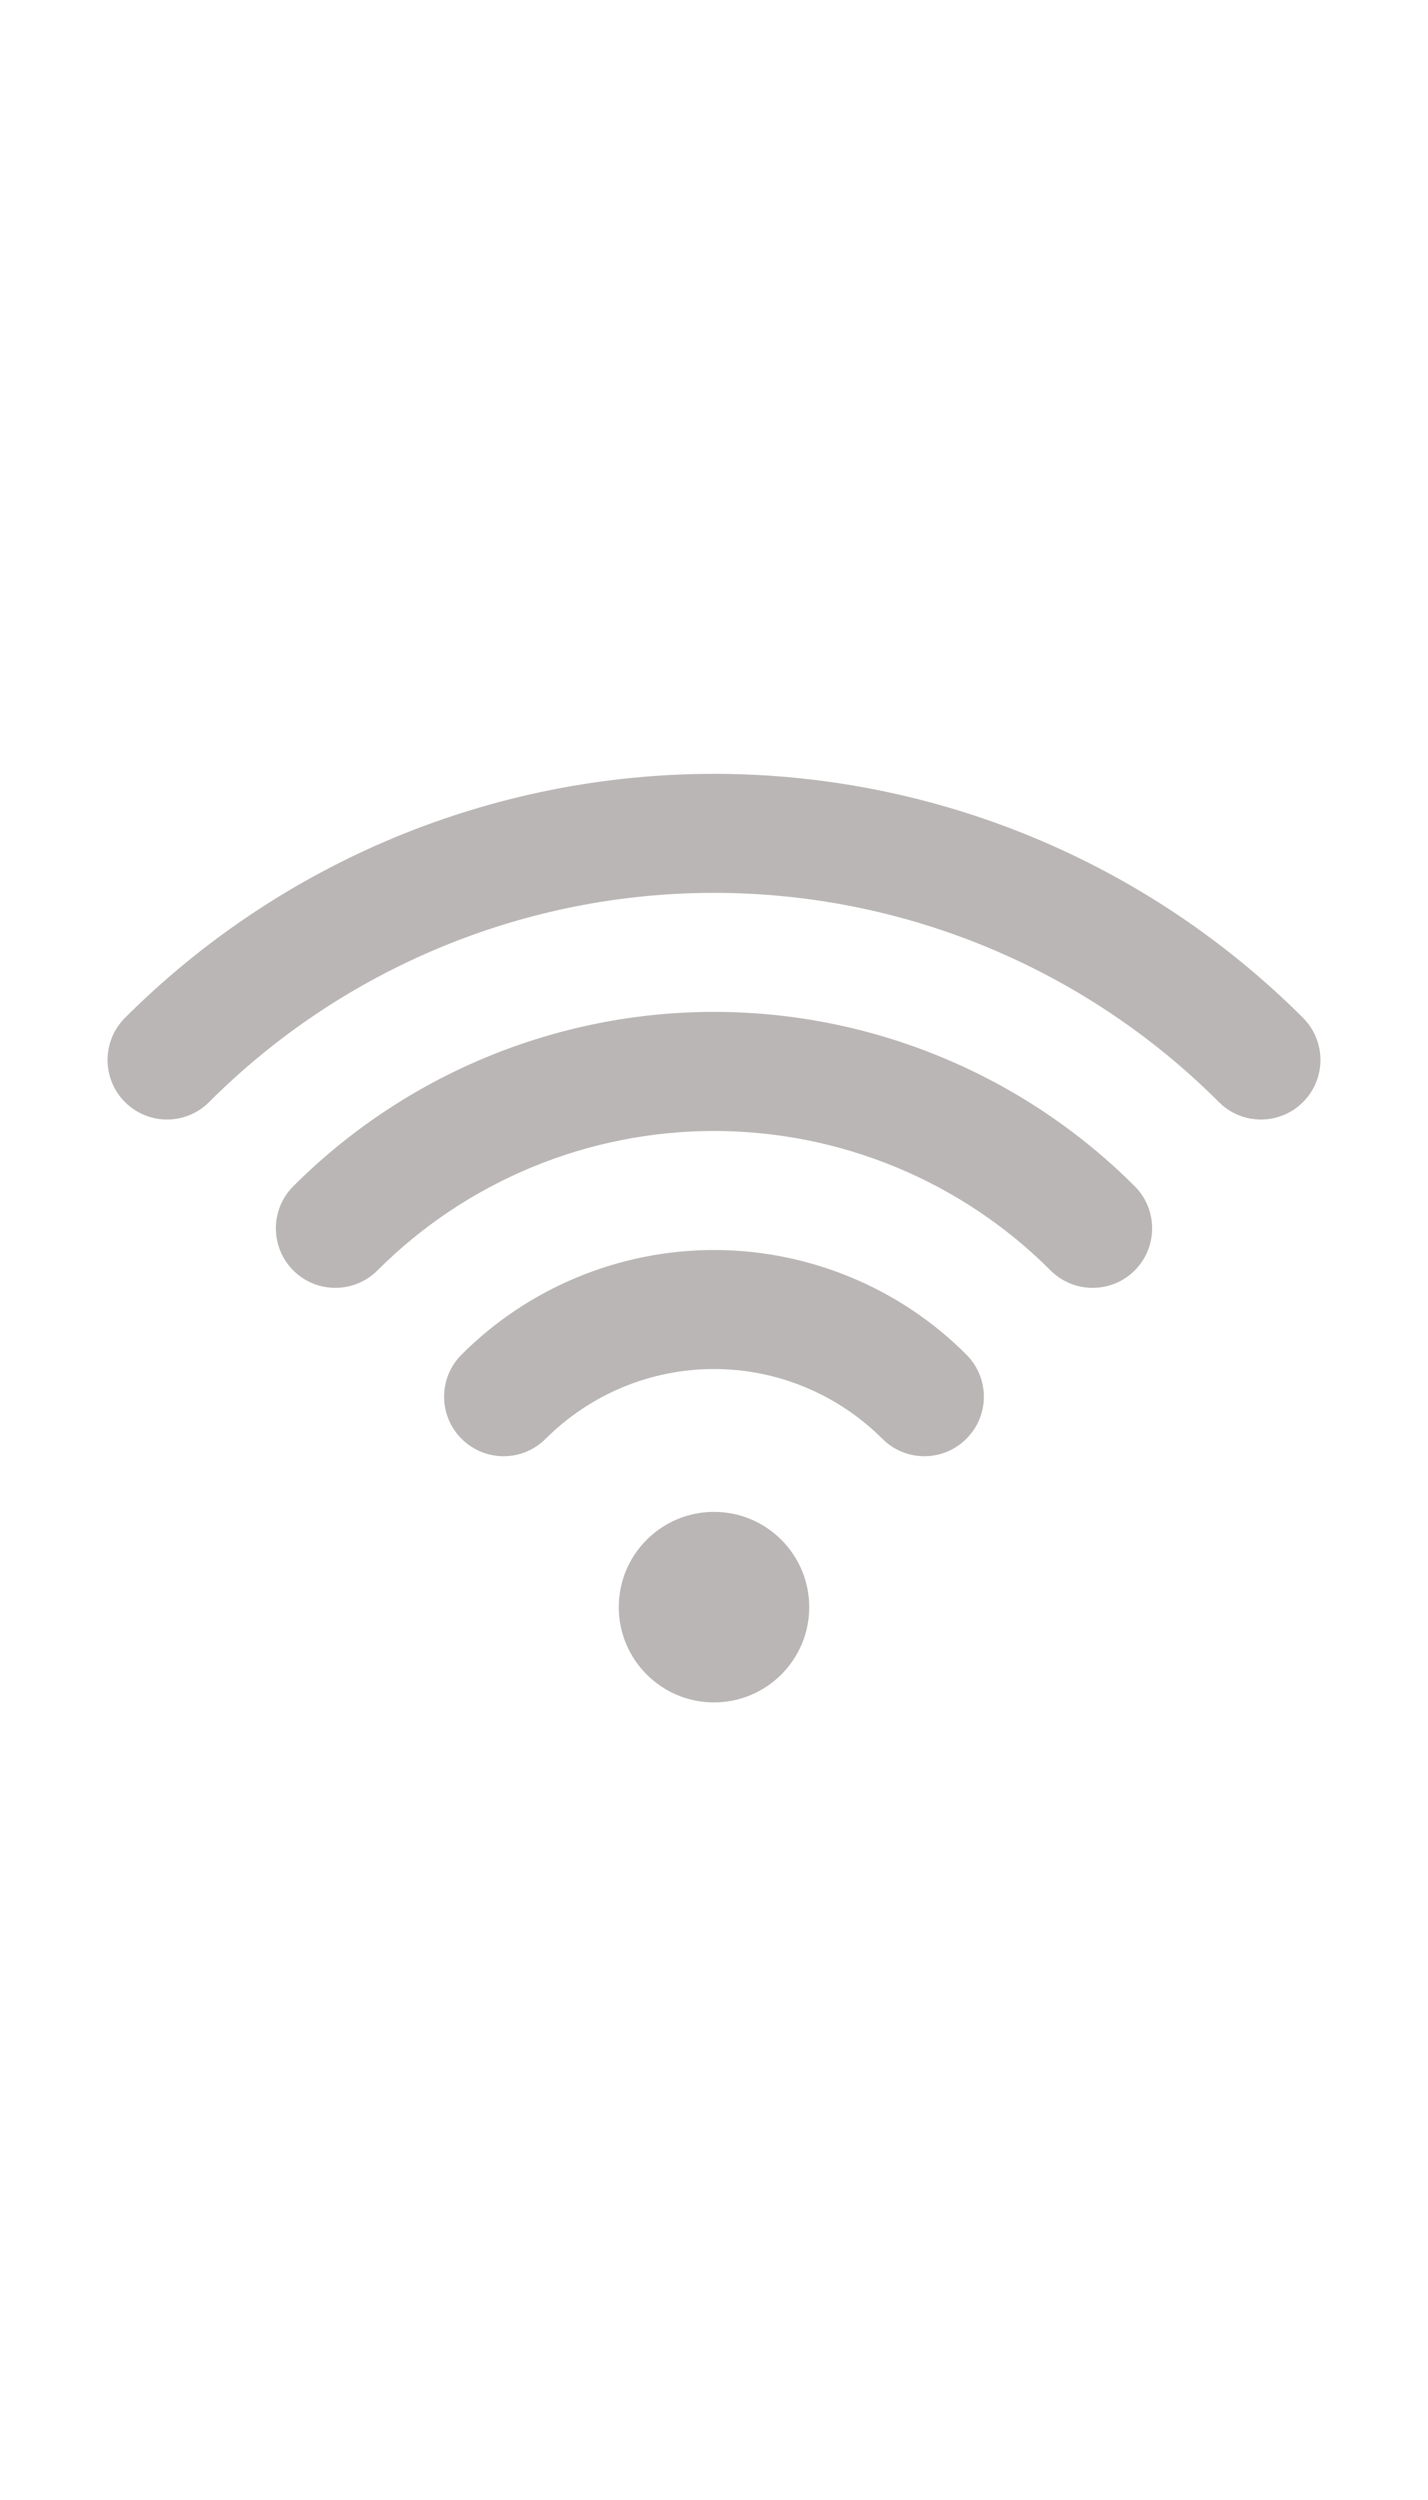
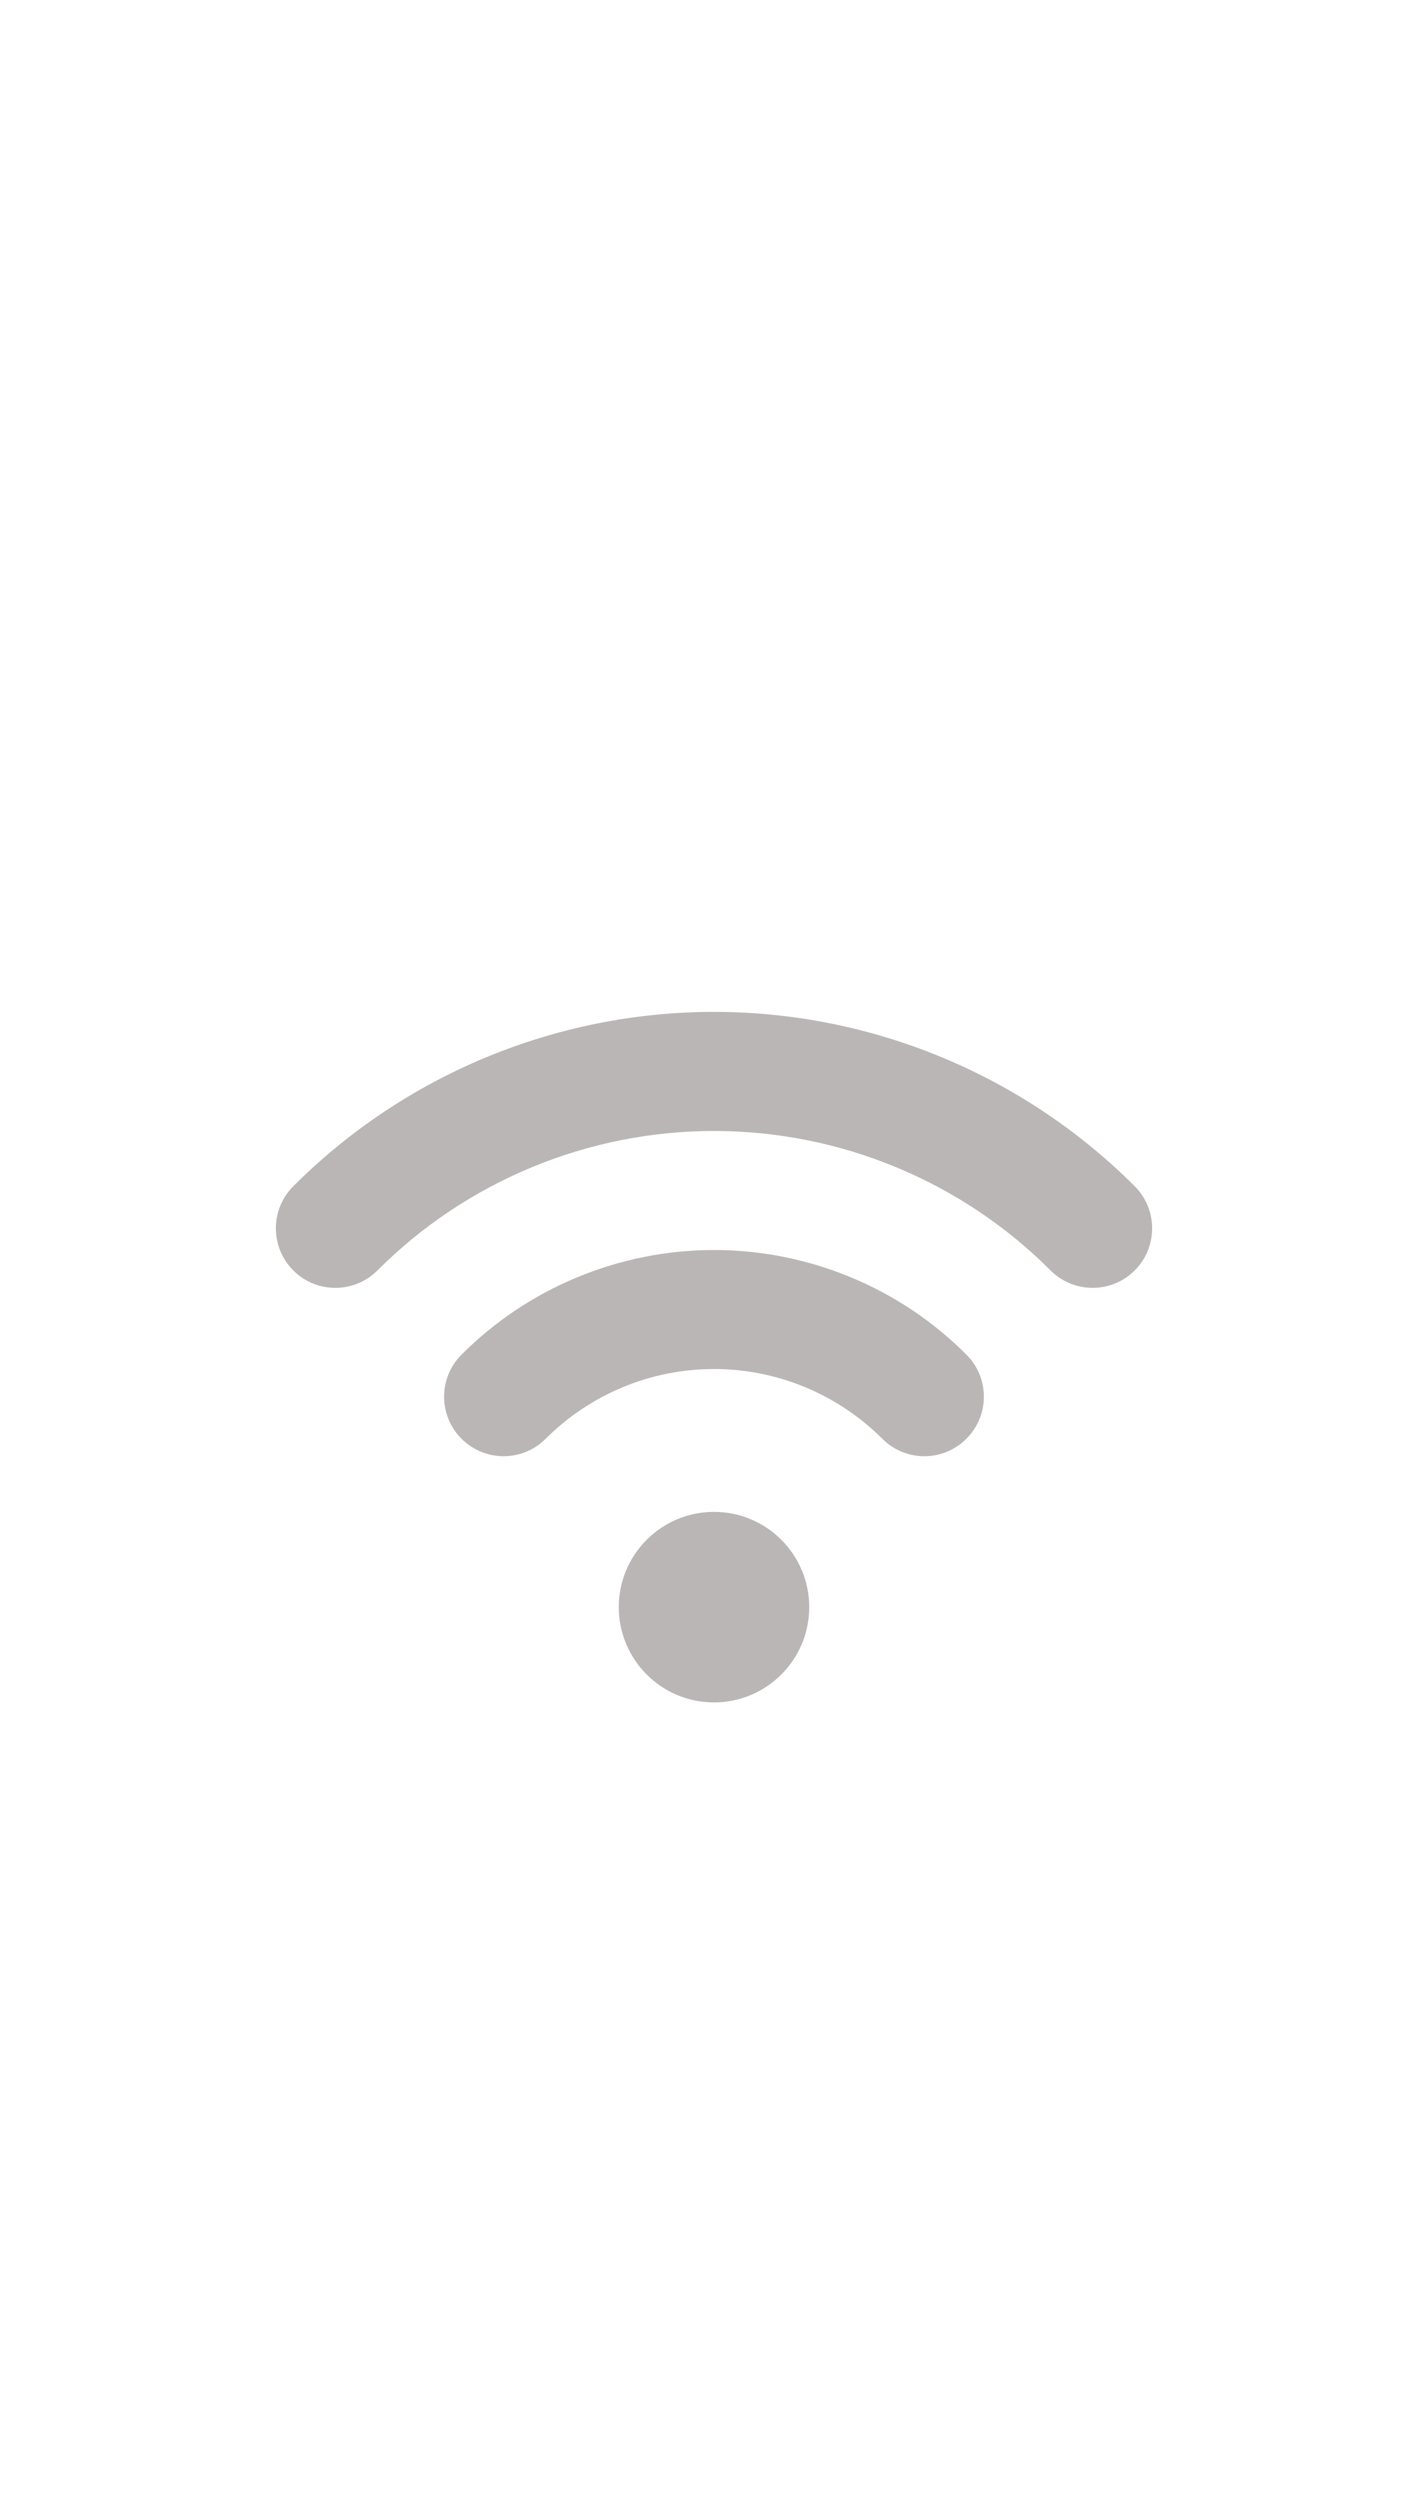
<svg xmlns="http://www.w3.org/2000/svg" width="16" height="28" viewBox="0 0 16 28" fill="none">
-   <path d="M8 8.667C6.774 8.667 5.561 8.908 4.428 9.377C3.296 9.846 2.267 10.534 1.4 11.4C1.14 11.661 1.14 12.083 1.4 12.343C1.661 12.604 2.083 12.604 2.343 12.343C3.086 11.6 3.968 11.011 4.939 10.609C5.909 10.207 6.949 10 8 10C9.051 10 10.091 10.207 11.062 10.609C12.032 11.011 12.914 11.6 13.657 12.343C13.917 12.604 14.339 12.604 14.6 12.343C14.86 12.083 14.86 11.661 14.6 11.4C13.733 10.534 12.704 9.846 11.572 9.377C10.439 8.908 9.226 8.667 8 8.667Z" fill="#BAB6B5" />
  <path d="M5.449 11.841C6.258 11.506 7.124 11.333 8 11.333C8.875 11.333 9.742 11.506 10.551 11.841C11.36 12.176 12.095 12.667 12.714 13.286C12.974 13.546 12.974 13.968 12.714 14.229C12.454 14.489 12.032 14.489 11.771 14.229C11.276 13.733 10.688 13.341 10.041 13.073C9.394 12.805 8.7 12.667 8 12.667C7.3 12.667 6.606 12.805 5.959 13.073C5.312 13.341 4.724 13.733 4.229 14.229C3.968 14.489 3.546 14.489 3.286 14.229C3.026 13.968 3.026 13.546 3.286 13.286C3.905 12.667 4.64 12.176 5.449 11.841Z" fill="#BAB6B5" />
  <path d="M8 14C7.475 14 6.954 14.104 6.469 14.305C5.984 14.505 5.543 14.8 5.171 15.172C4.911 15.432 4.911 15.854 5.171 16.114C5.432 16.375 5.854 16.375 6.114 16.114C6.362 15.867 6.656 15.67 6.979 15.536C7.303 15.402 7.65 15.333 8 15.333C8.35 15.333 8.697 15.402 9.02 15.536C9.344 15.67 9.638 15.867 9.886 16.114C10.146 16.375 10.568 16.375 10.828 16.114C11.089 15.854 11.089 15.432 10.828 15.172C10.457 14.8 10.016 14.505 9.531 14.305C9.045 14.104 8.525 14 8 14Z" fill="#BAB6B5" />
  <path d="M8 16.933C7.411 16.933 6.933 17.411 6.933 18C6.933 18.589 7.411 19.067 8 19.067C8.589 19.067 9.067 18.589 9.067 18C9.067 17.411 8.589 16.933 8 16.933Z" fill="#BAB6B5" />
</svg>